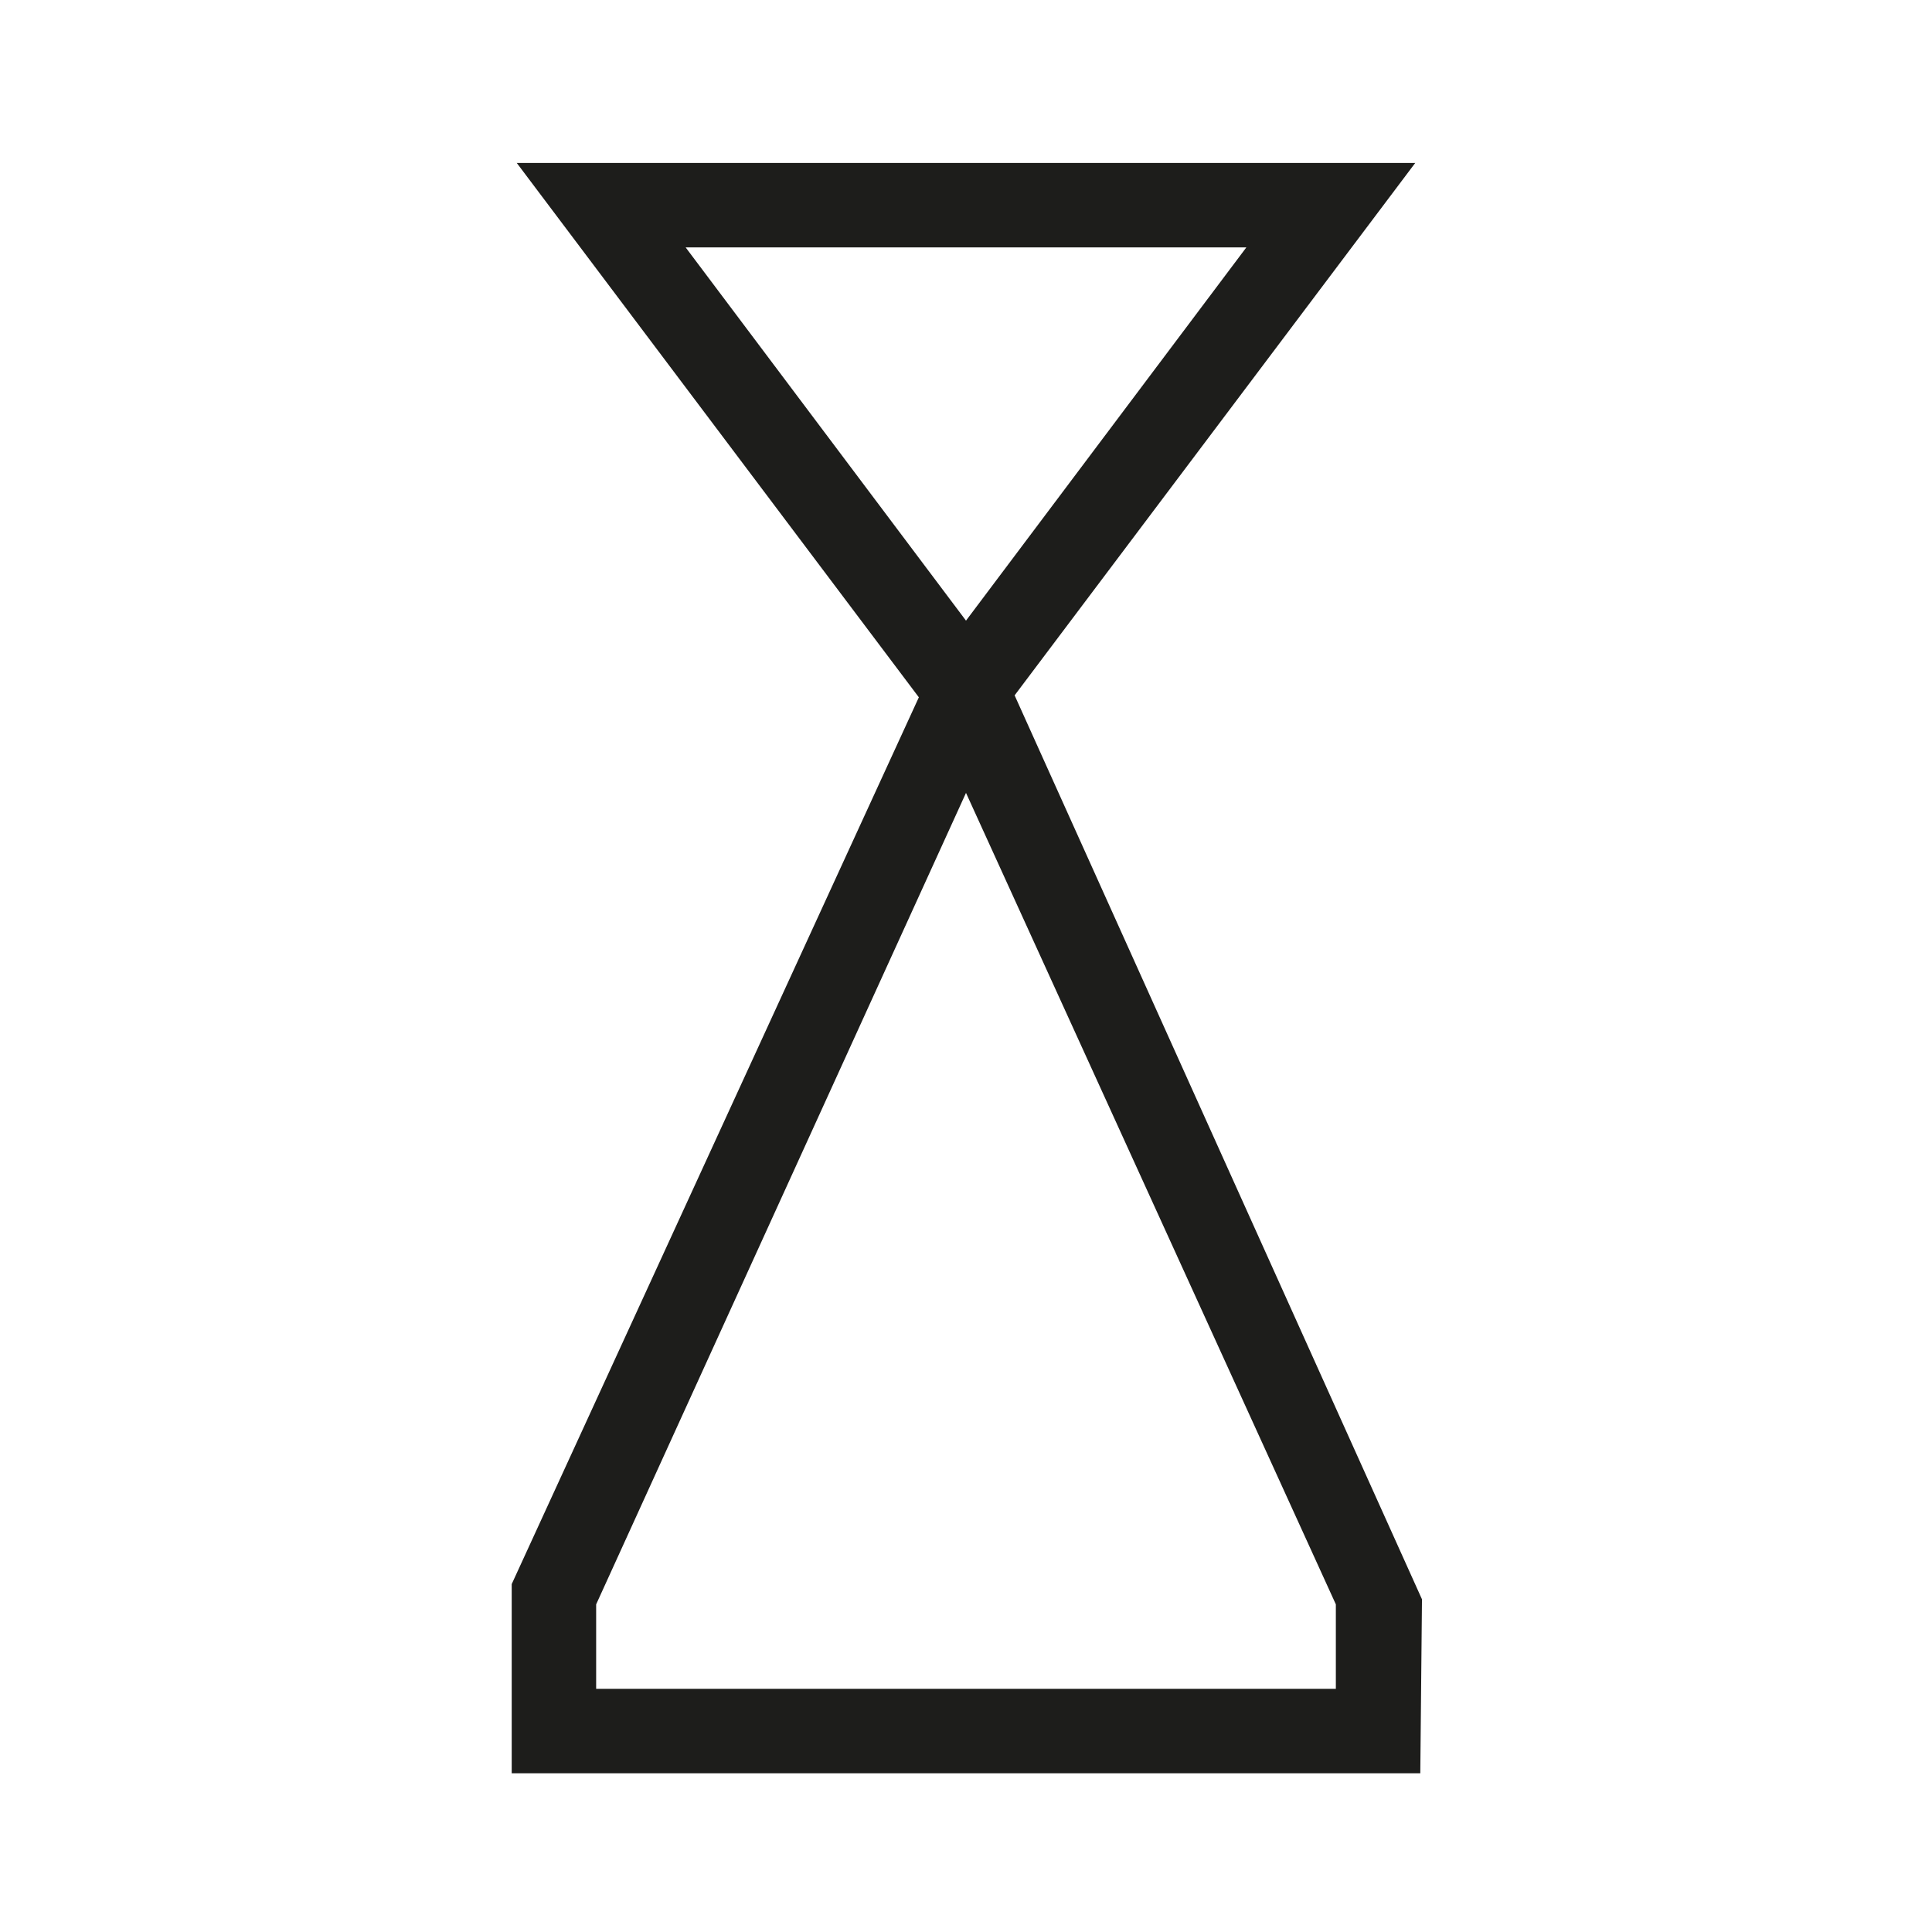
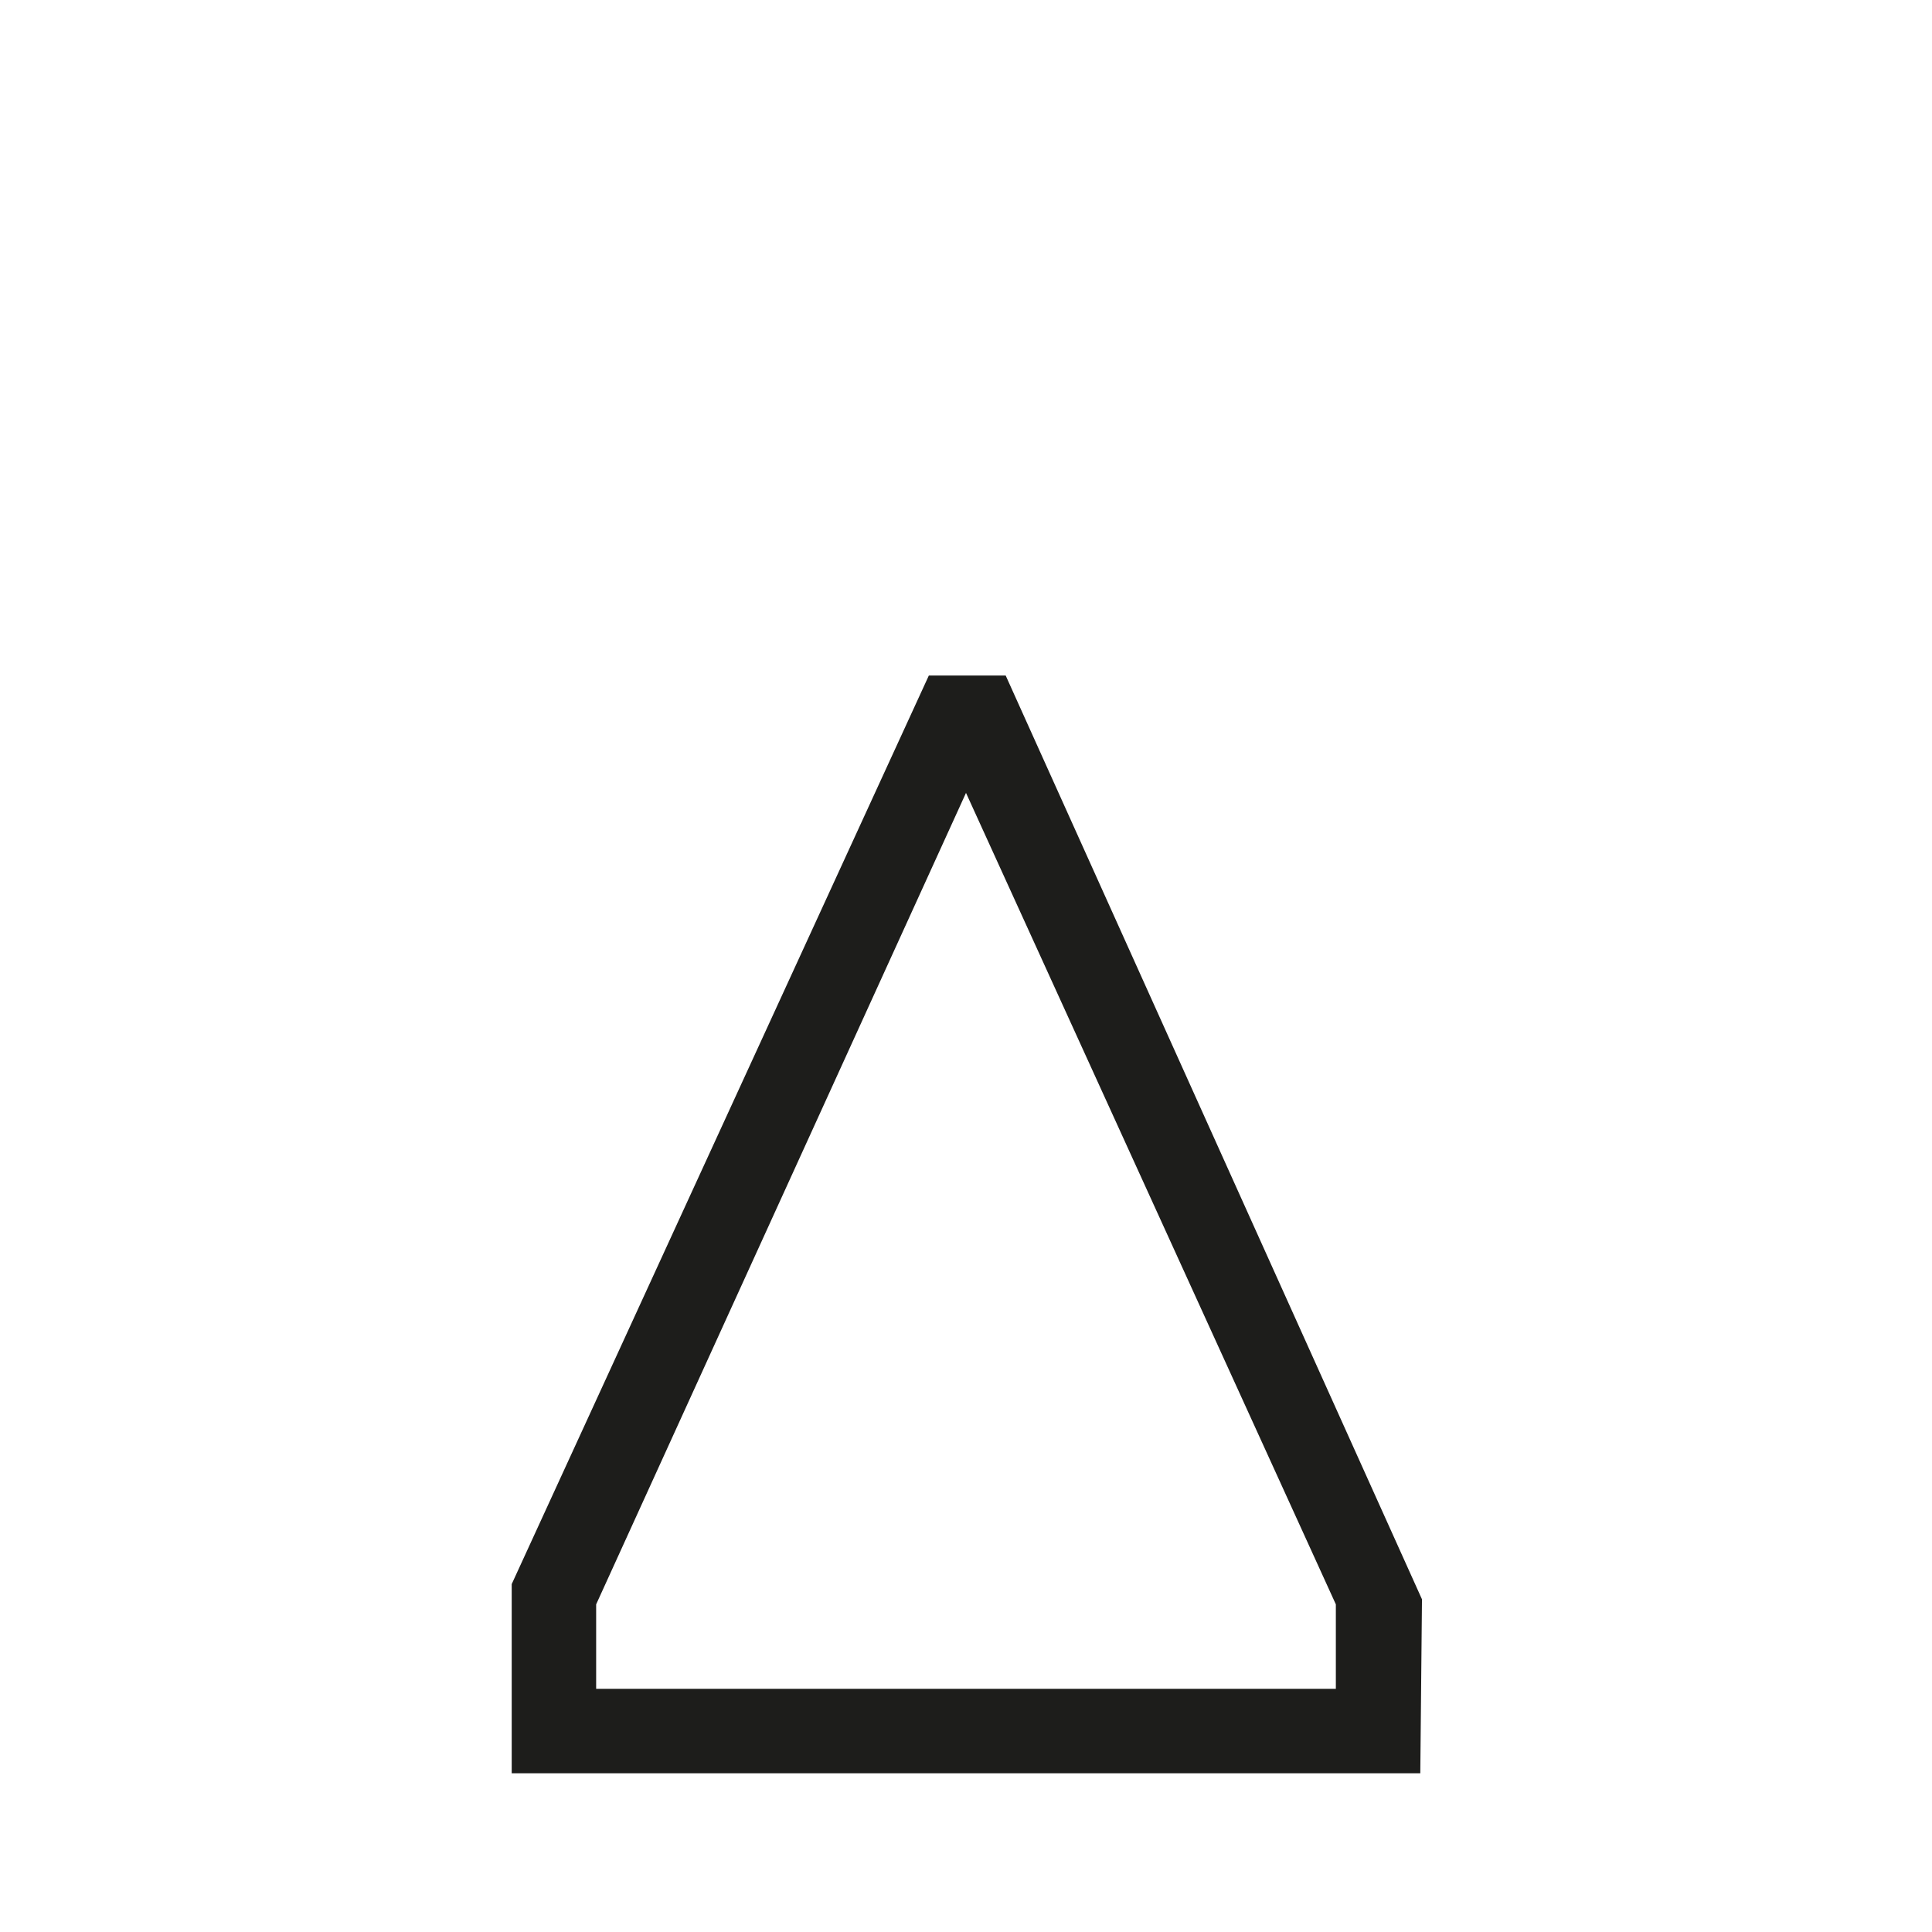
<svg xmlns="http://www.w3.org/2000/svg" id="Layer_1" data-name="Layer 1" viewBox="0 0 22.88 22.88">
  <defs>
    <style>
      .cls-1 {
        fill: #1d1d1b;
      }
    </style>
  </defs>
  <title>matari</title>
  <g>
-     <path class="cls-1" d="M11.44,9,6.12,1.93H16.76ZM8.12,2.93l3.32,4.42,3.32-4.42Z" />
    <path class="cls-1" d="M16.82,21H6.06l0-2.24L11,8h.91l4.93,10.94ZM7.06,20h8.76V19L11.44,9.39,7.06,19Z" />
  </g>
</svg>